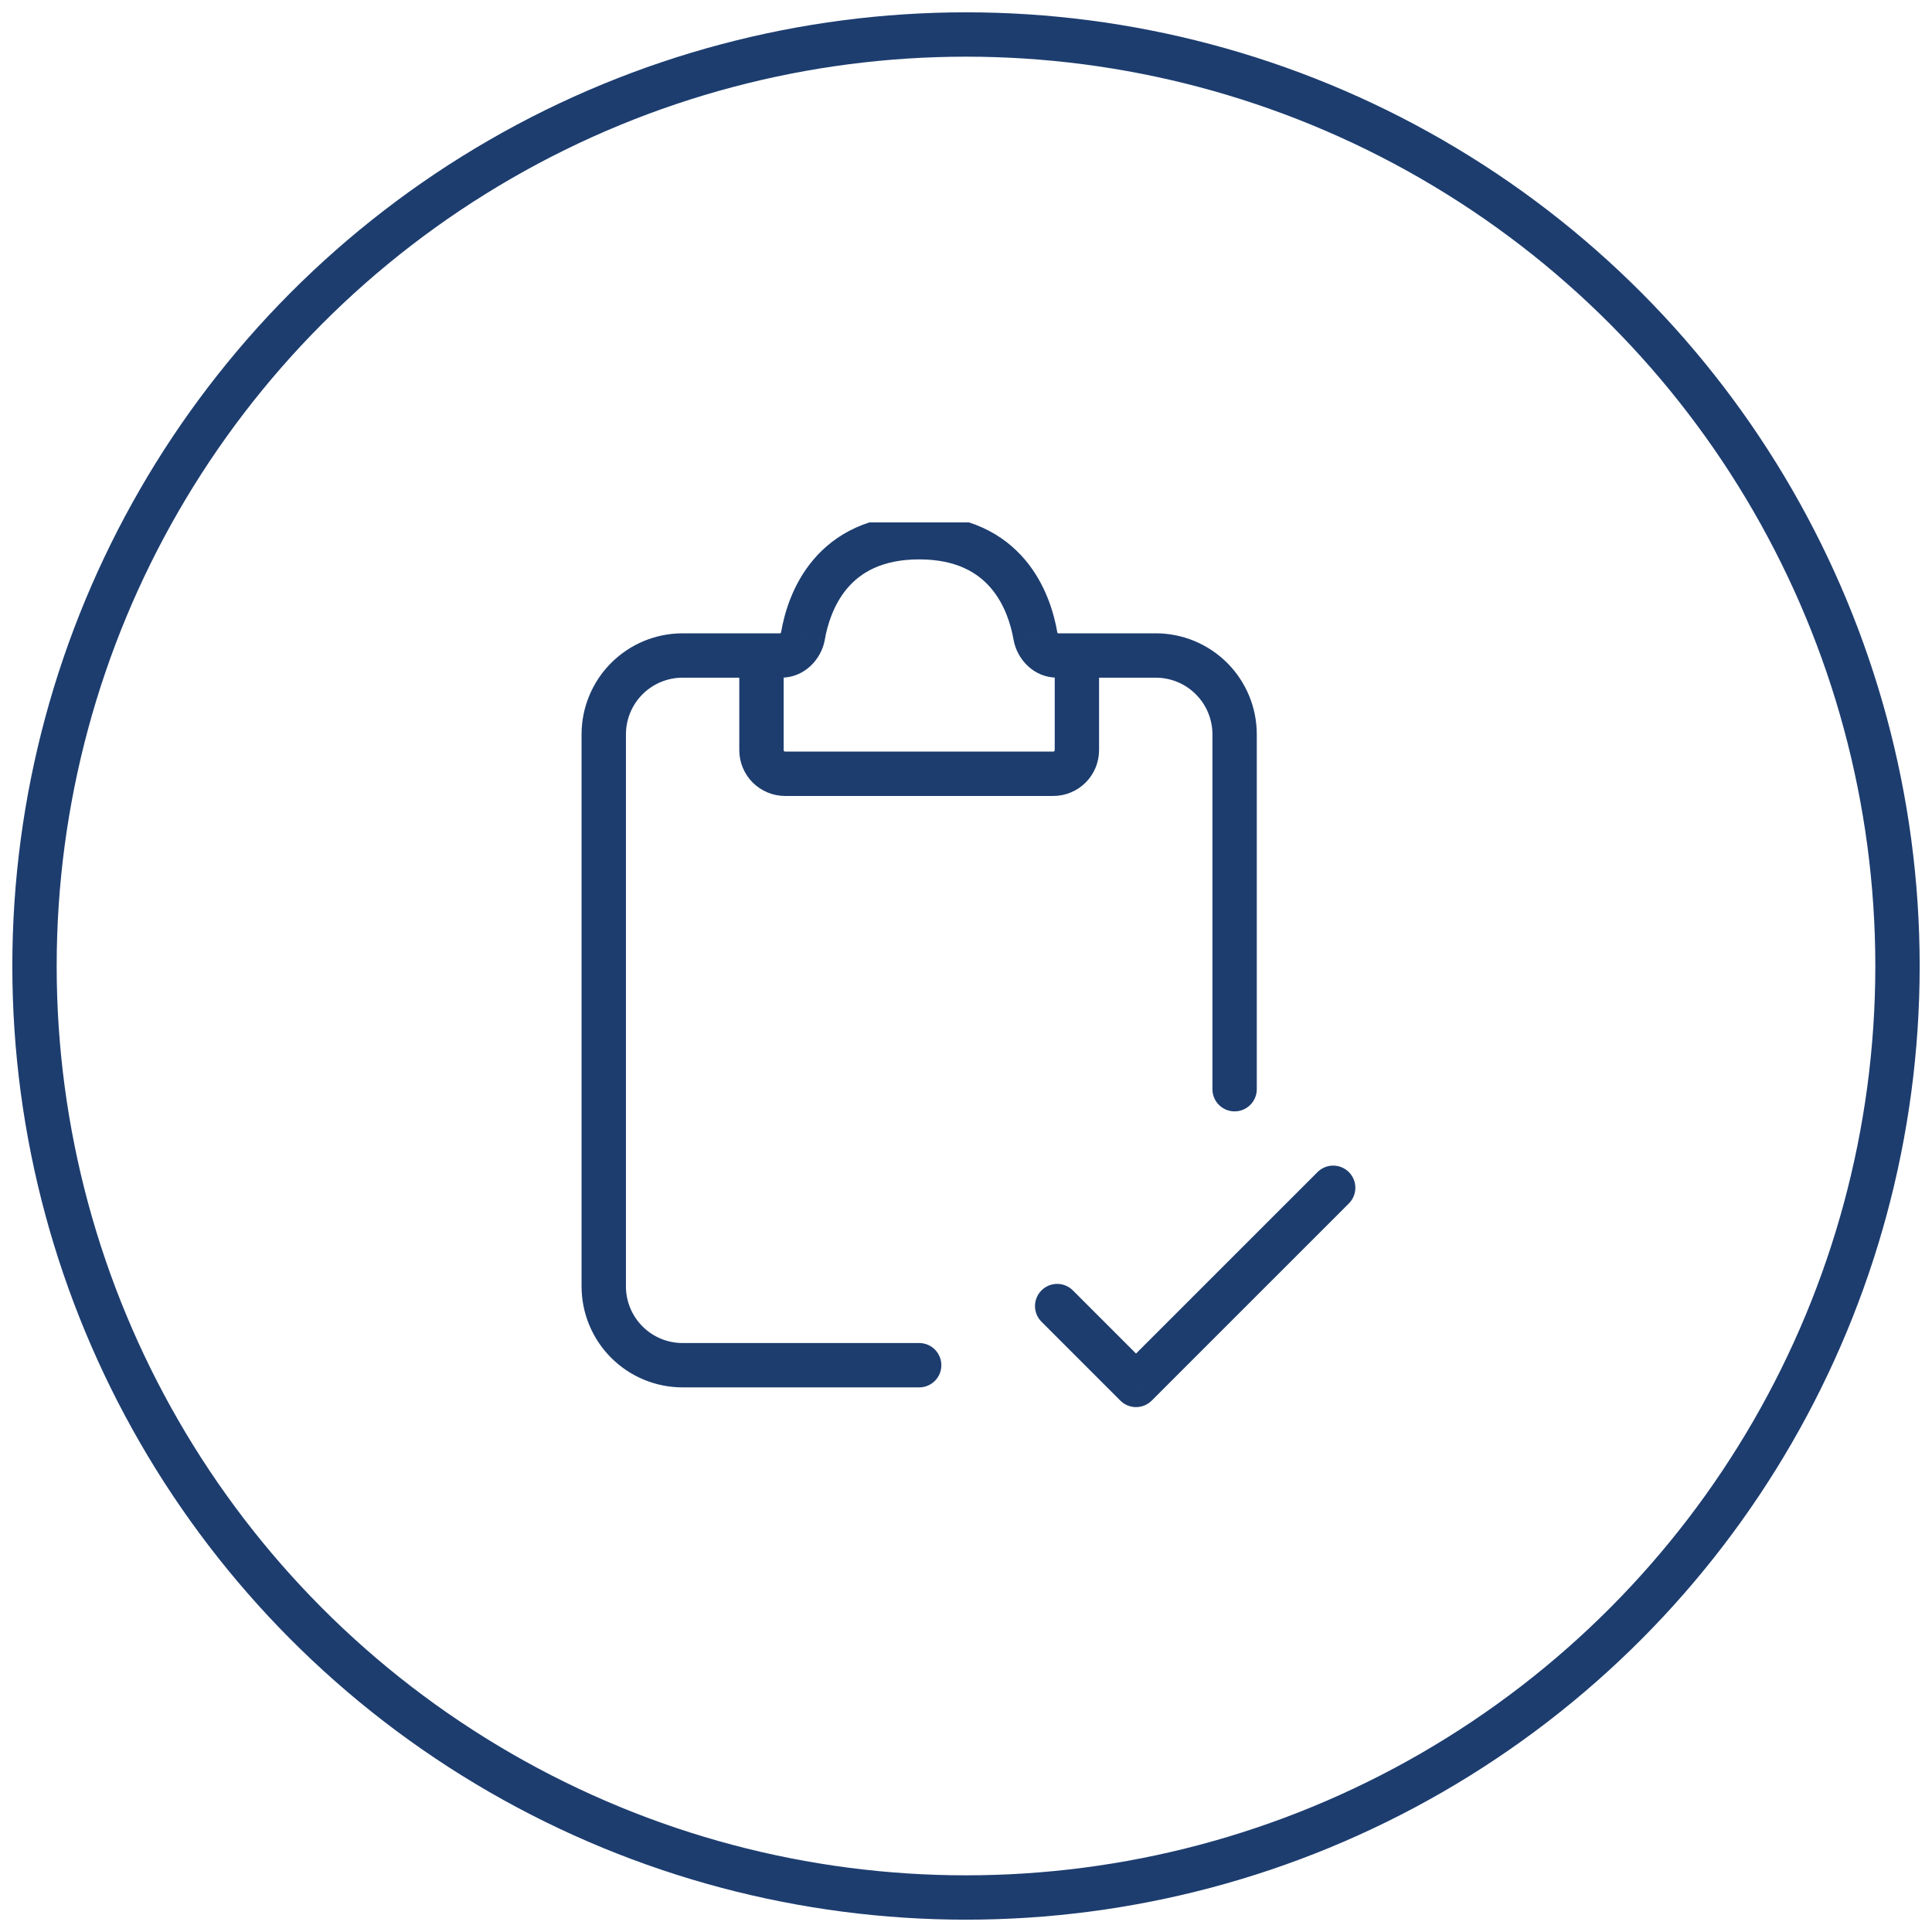
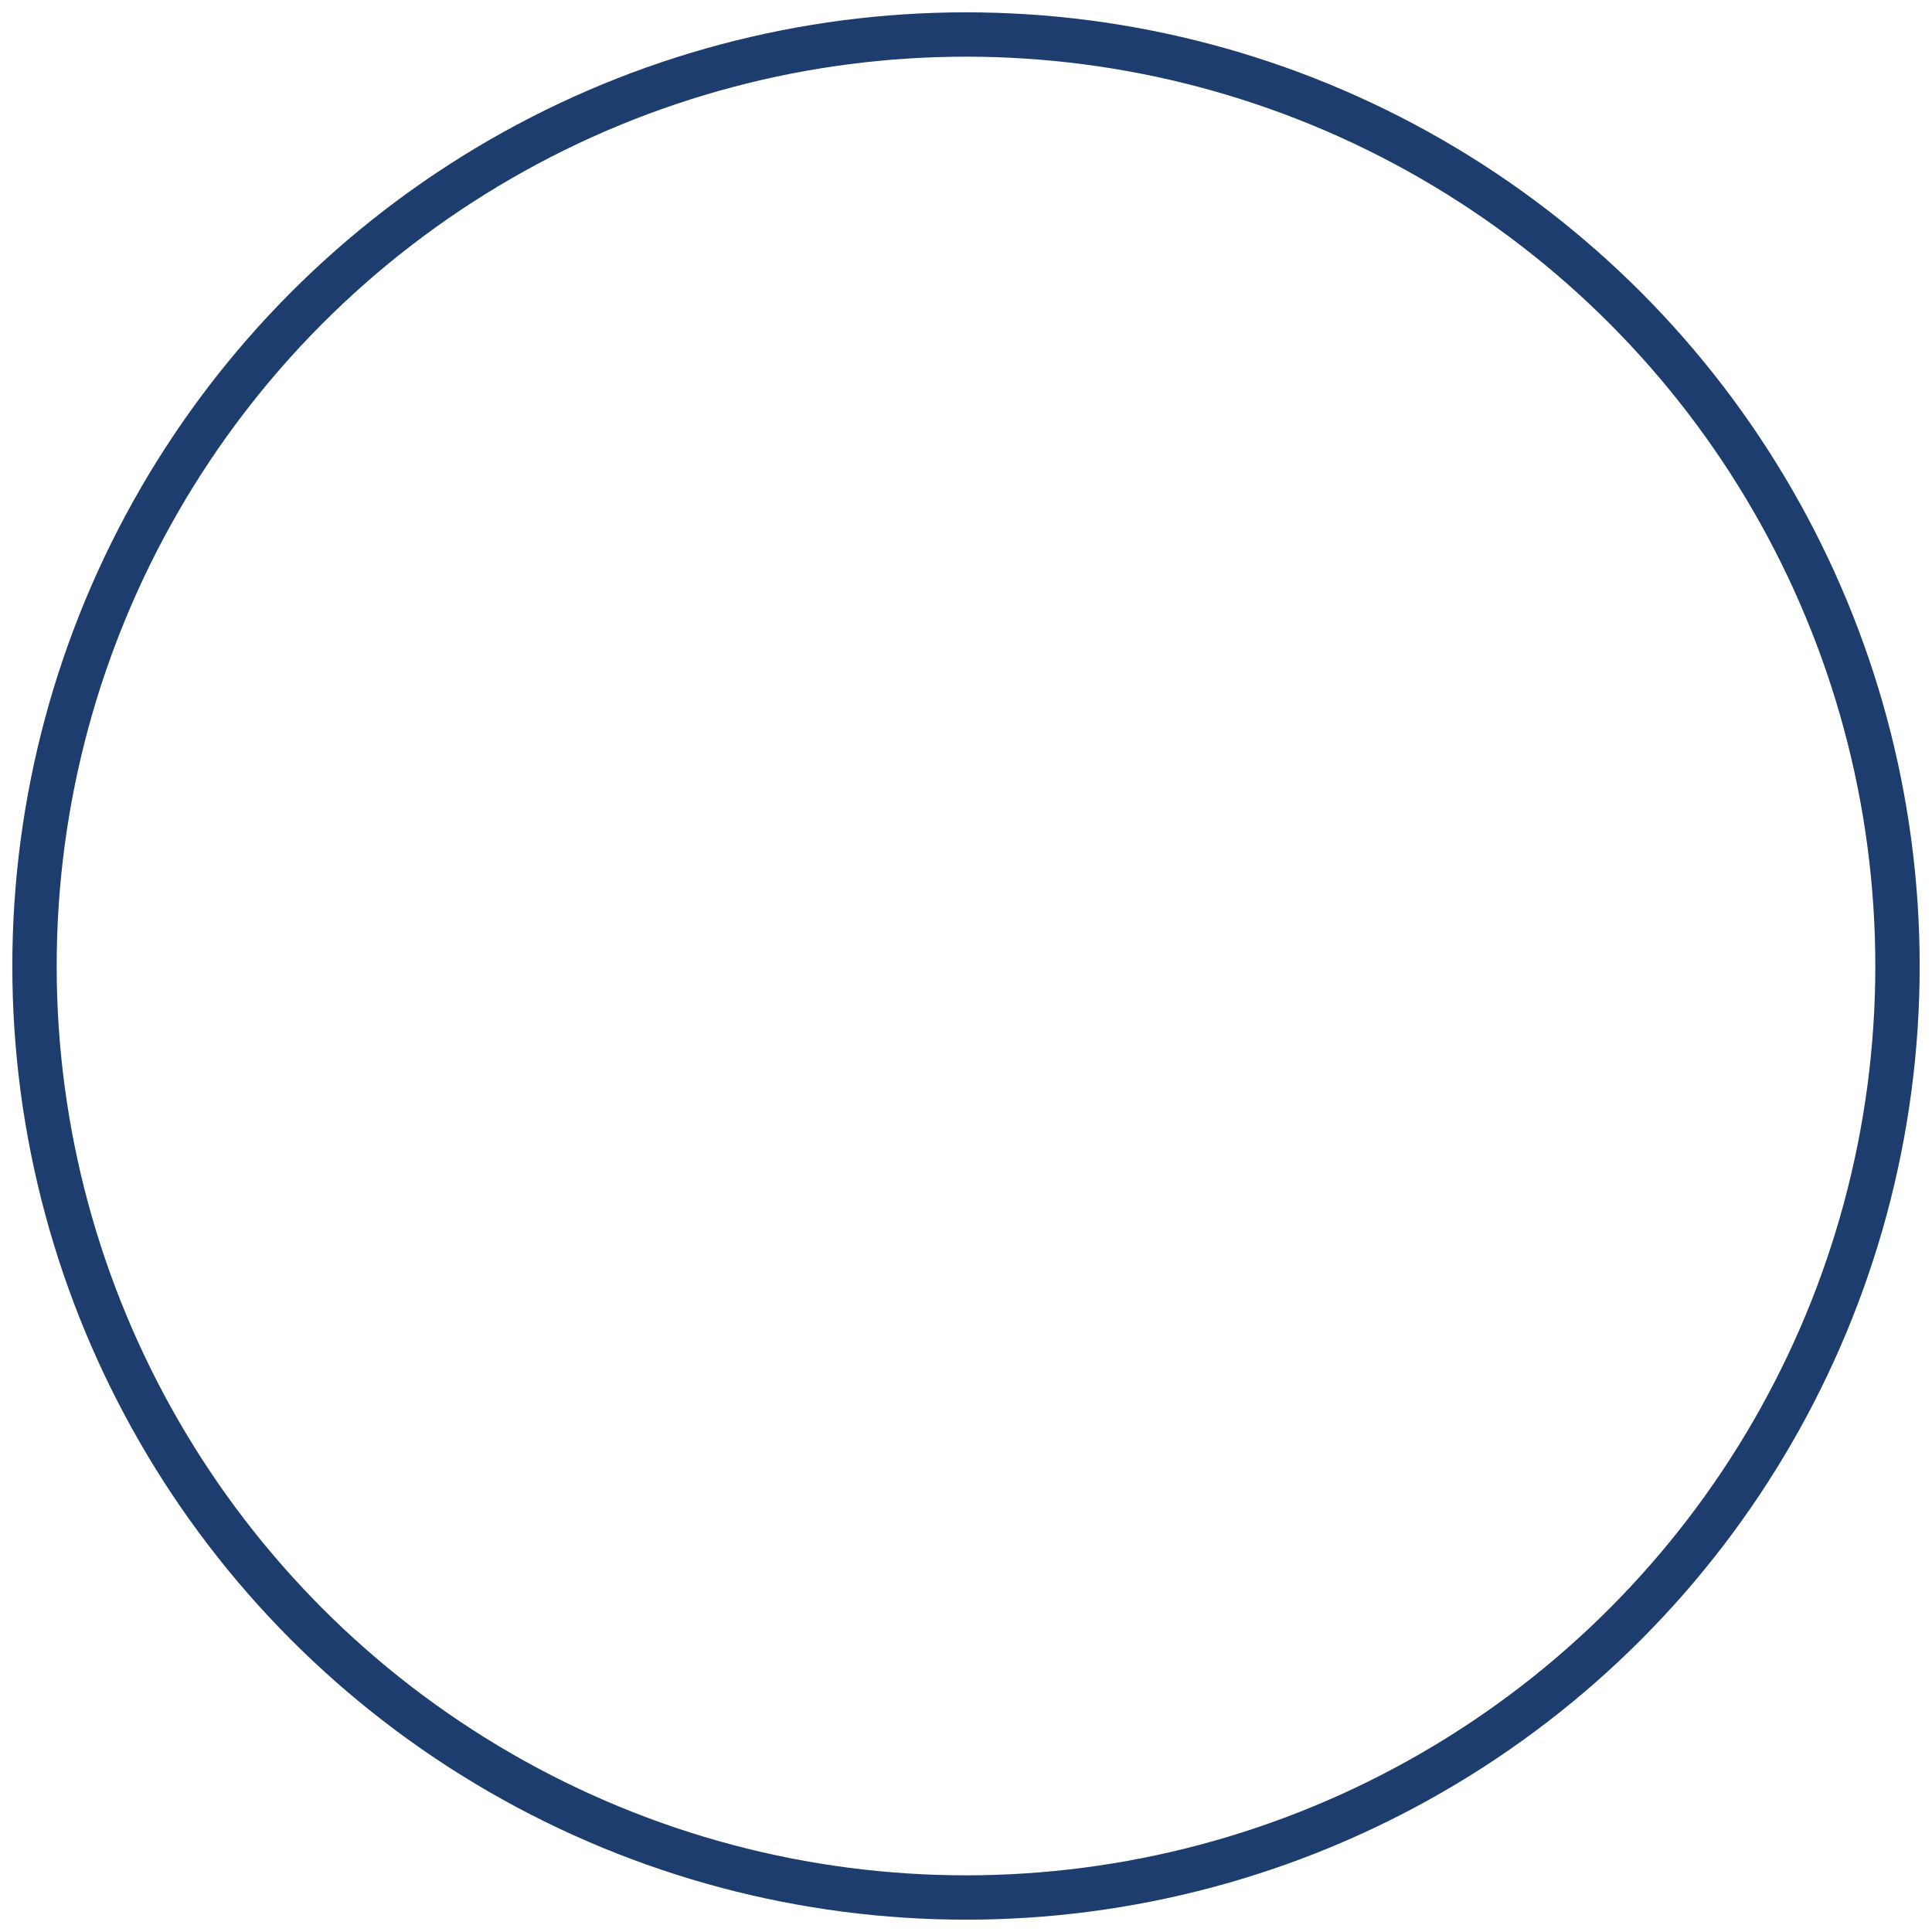
<svg xmlns="http://www.w3.org/2000/svg" width="112" height="112" viewBox="0 0 112 112" fill="none">
  <g clip-path="url(#clip0_3373_13514)">
-     <path d="M39.571 38V36.714V38ZM35 42.571H33.714H35ZM35 74.571H33.714H35ZM53.286 80.428C53.996 80.428 54.571 79.853 54.571 79.143C54.571 78.433 53.996 77.857 53.286 77.857V80.428ZM67 38V36.714V38ZM70.286 63.143C70.286 63.853 70.861 64.428 71.571 64.428C72.281 64.428 72.857 63.853 72.857 63.143H70.286ZM44.143 43.486H42.857H44.143ZM46.547 36.866L47.814 37.09L47.814 37.086L46.547 36.866ZM60.024 36.866L58.757 37.086L58.758 37.09L60.024 36.866ZM62.429 43.486H63.714H62.429ZM45.514 44.857V46.143V44.857ZM62.195 74.805C61.693 74.303 60.879 74.303 60.377 74.805C59.874 75.307 59.874 76.121 60.377 76.623L62.195 74.805ZM65.857 80.286L64.948 81.195C65.45 81.697 66.264 81.697 66.766 81.195L65.857 80.286ZM78.195 69.766C78.697 69.264 78.697 68.45 78.195 67.948C77.693 67.446 76.879 67.446 76.377 67.948L78.195 69.766ZM45.286 36.714H39.571V39.286H45.286V36.714ZM39.571 36.714C38.018 36.714 36.528 37.331 35.43 38.43L37.248 40.248C37.864 39.632 38.7 39.286 39.571 39.286V36.714ZM35.43 38.43C34.331 39.528 33.714 41.018 33.714 42.571H36.286C36.286 41.7 36.632 40.864 37.248 40.248L35.43 38.43ZM33.714 42.571V74.571H36.286V42.571H33.714ZM33.714 74.571C33.714 76.125 34.331 77.615 35.43 78.713L37.248 76.895C36.632 76.279 36.286 75.443 36.286 74.571H33.714ZM35.43 78.713C36.528 79.811 38.018 80.428 39.571 80.428V77.857C38.7 77.857 37.864 77.511 37.248 76.895L35.43 78.713ZM39.571 80.428H53.286V77.857H39.571V80.428ZM61.286 39.286H67V36.714H61.286V39.286ZM67 39.286C67.871 39.286 68.707 39.632 69.323 40.248L71.142 38.43C70.043 37.331 68.553 36.714 67 36.714V39.286ZM69.323 40.248C69.939 40.864 70.286 41.7 70.286 42.571H72.857C72.857 41.018 72.24 39.528 71.142 38.43L69.323 40.248ZM70.286 42.571V63.143H72.857V42.571H70.286ZM45.429 43.486V39.143H42.857V43.486H45.429ZM45.429 39.143C45.429 39.181 45.413 39.217 45.387 39.244L43.569 37.426C43.113 37.881 42.857 38.499 42.857 39.143H45.429ZM45.387 39.244C45.36 39.271 45.324 39.286 45.286 39.286V36.714C44.642 36.714 44.024 36.97 43.569 37.426L45.387 39.244ZM45.286 39.286C46.643 39.286 47.614 38.218 47.814 37.09L45.281 36.643C45.279 36.657 45.273 36.673 45.265 36.688C45.256 36.704 45.247 36.715 45.24 36.721C45.233 36.728 45.233 36.726 45.241 36.722C45.251 36.718 45.267 36.714 45.286 36.714V39.286ZM47.814 37.086C47.964 36.225 48.318 35.048 49.116 34.105C49.87 33.215 51.107 32.428 53.286 32.428V29.857C50.376 29.857 48.413 30.958 47.155 32.443C45.94 33.876 45.469 35.56 45.281 36.646L47.814 37.086ZM53.286 32.428C55.464 32.428 56.701 33.215 57.455 34.105C58.254 35.048 58.608 36.225 58.757 37.086L61.291 36.646C61.102 35.56 60.631 33.876 59.417 32.443C58.158 30.958 56.195 29.857 53.286 29.857V32.428ZM58.758 37.09C58.957 38.218 59.928 39.286 61.286 39.286V36.714C61.304 36.714 61.32 36.718 61.33 36.722C61.339 36.726 61.338 36.728 61.331 36.721C61.325 36.715 61.315 36.704 61.306 36.688C61.298 36.673 61.293 36.657 61.29 36.643L58.758 37.09ZM61.286 39.286C61.248 39.286 61.212 39.271 61.185 39.244L63.003 37.426C62.547 36.97 61.93 36.714 61.286 36.714V39.286ZM61.185 39.244C61.158 39.217 61.143 39.181 61.143 39.143H63.714C63.714 38.499 63.458 37.881 63.003 37.426L61.185 39.244ZM61.143 39.143V43.486H63.714V39.143H61.143ZM61.143 43.486C61.143 43.508 61.134 43.53 61.118 43.546L62.936 45.365C63.434 44.866 63.714 44.19 63.714 43.486H61.143ZM61.118 43.546C61.102 43.562 61.08 43.571 61.057 43.571V46.143C61.762 46.143 62.438 45.863 62.936 45.365L61.118 43.546ZM61.057 43.571H45.514V46.143H61.057V43.571ZM45.514 43.571C45.492 43.571 45.47 43.562 45.454 43.546L43.635 45.365C44.134 45.863 44.81 46.143 45.514 46.143V43.571ZM45.454 43.546C45.438 43.53 45.429 43.508 45.429 43.486H42.857C42.857 44.19 43.137 44.866 43.635 45.365L45.454 43.546ZM60.377 76.623L64.948 81.195L66.766 79.376L62.195 74.805L60.377 76.623ZM66.766 81.195L78.195 69.766L76.377 67.948L64.948 79.376L66.766 81.195Z" fill="#1D3D6F" />
-   </g>
+     </g>
  <circle cx="56" cy="56" r="54" stroke="#1D3D6F" stroke-width="2.571" />
  <defs>
    <clipPath id="clip0_3373_13514">
      <rect width="51.429" height="51.429" fill="white" transform="translate(30.286 30.286)" />
    </clipPath>
  </defs>
</svg>